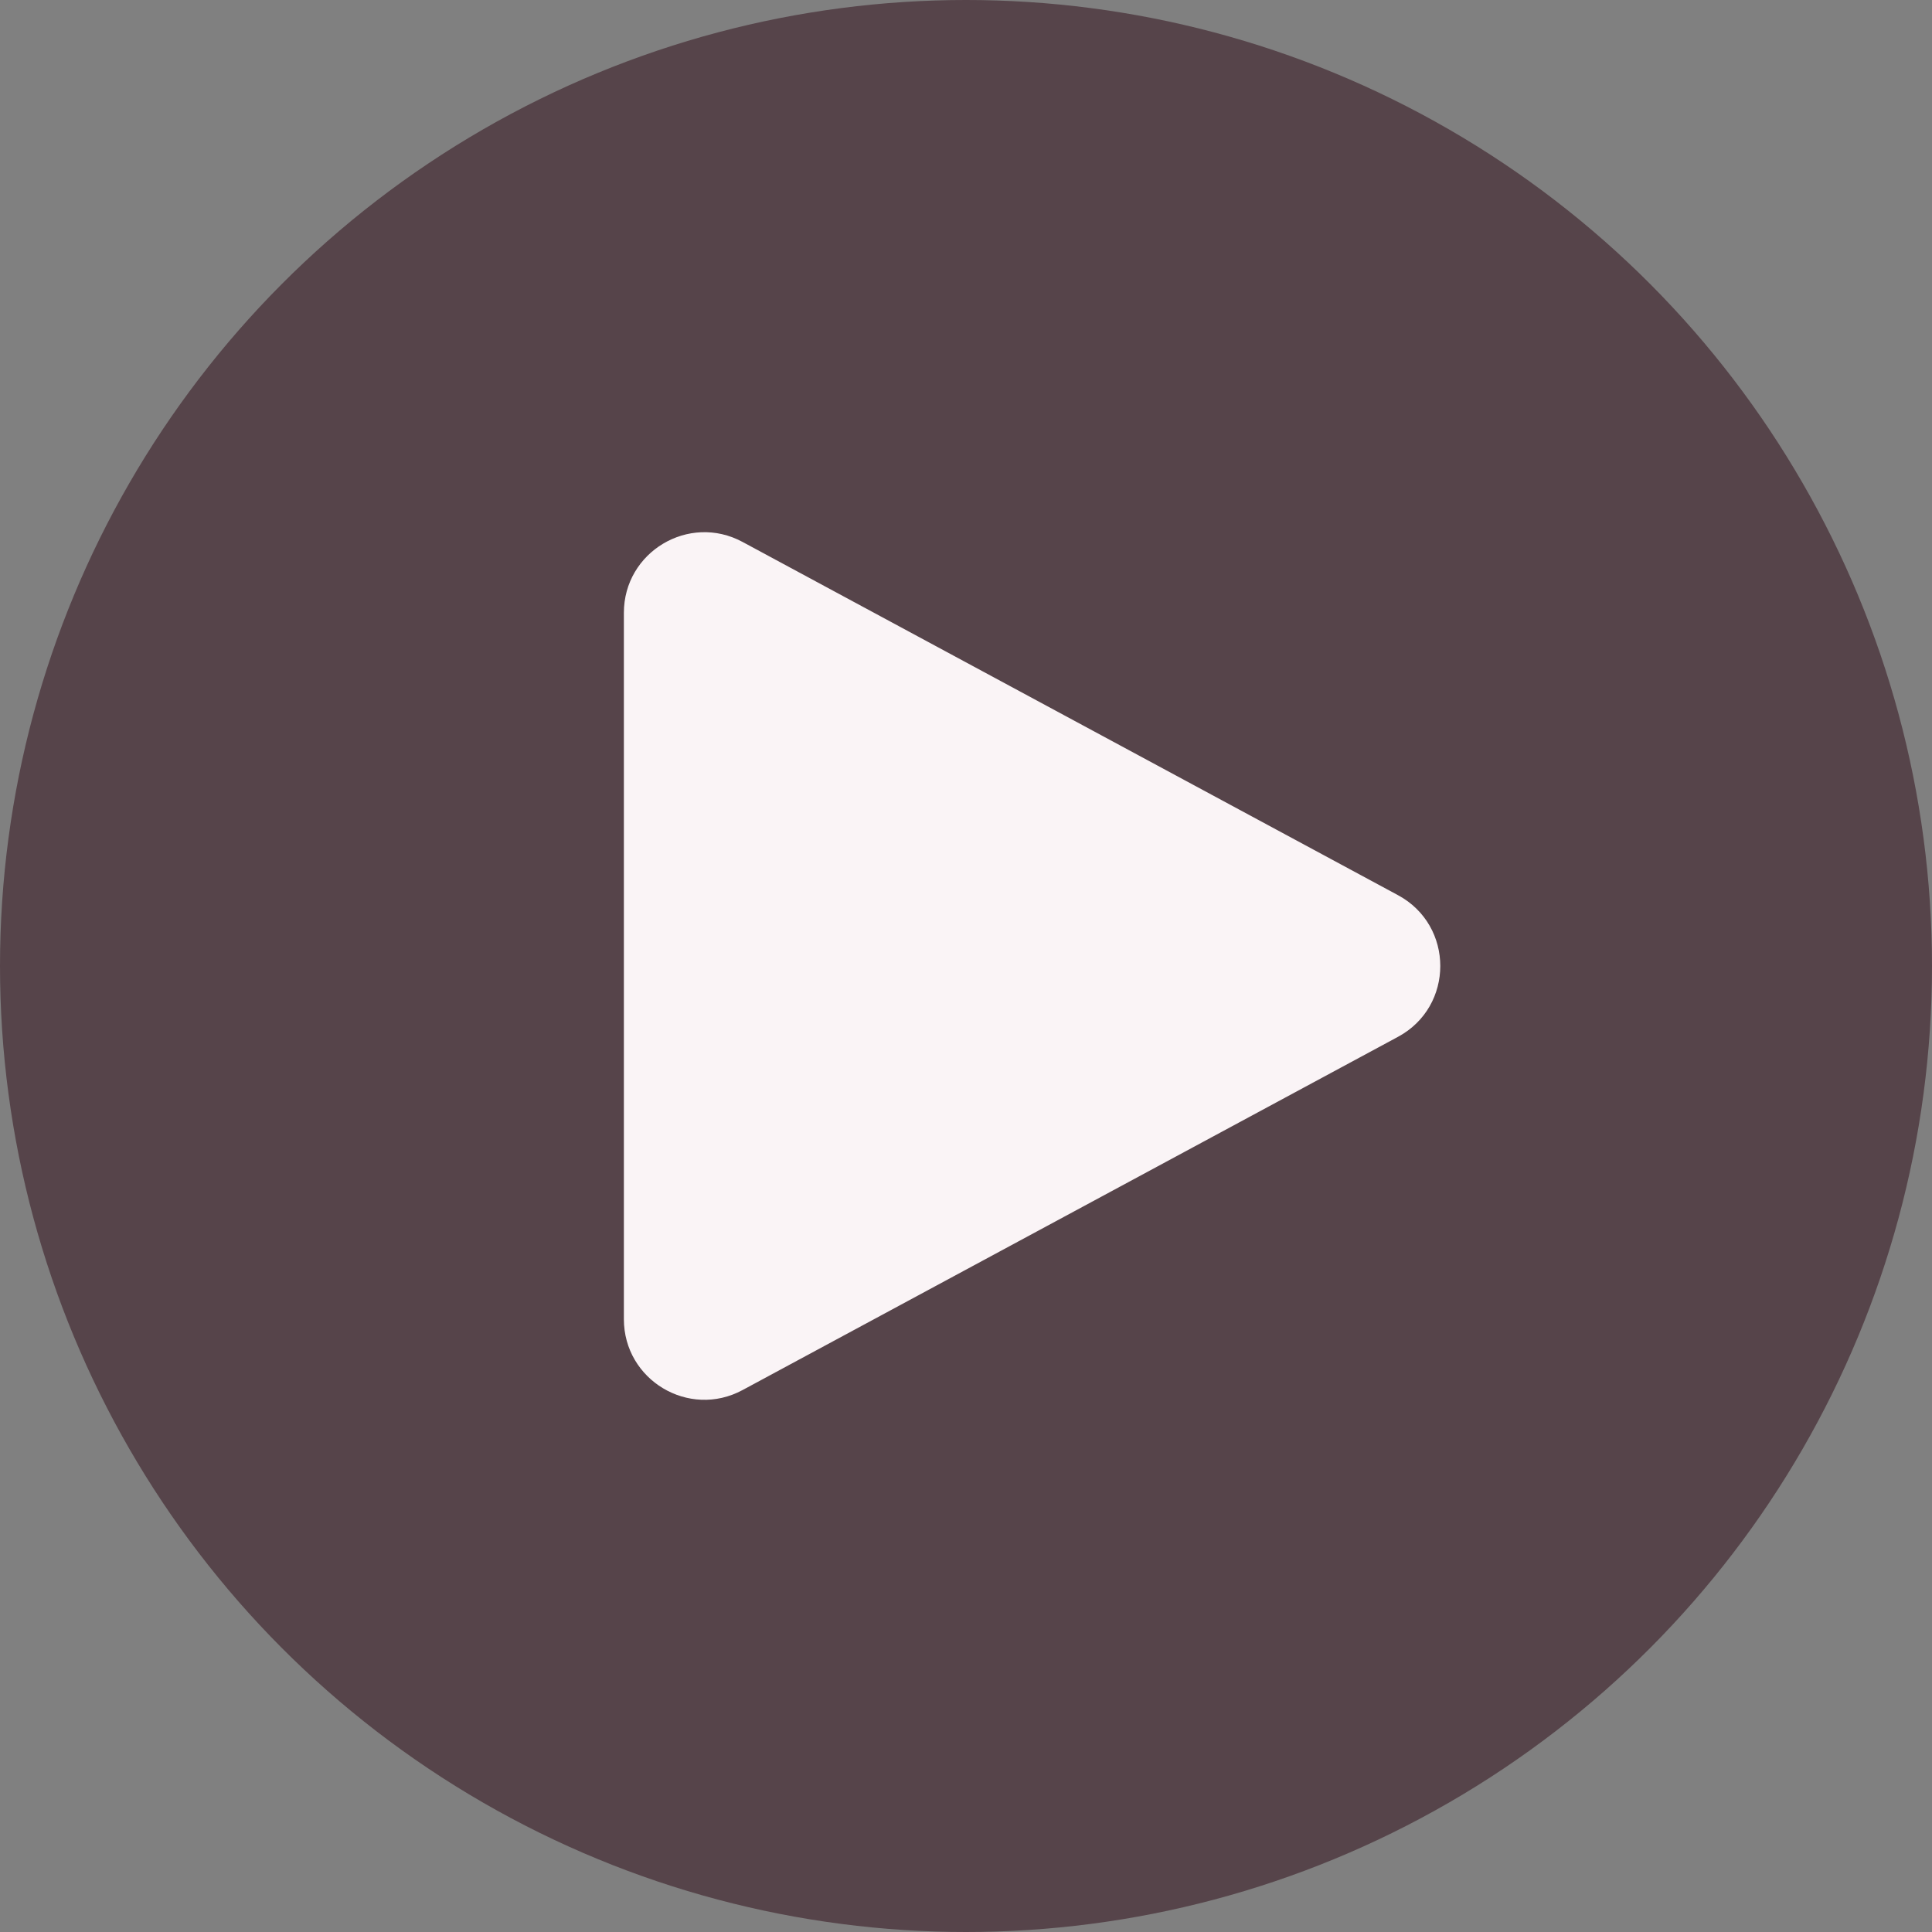
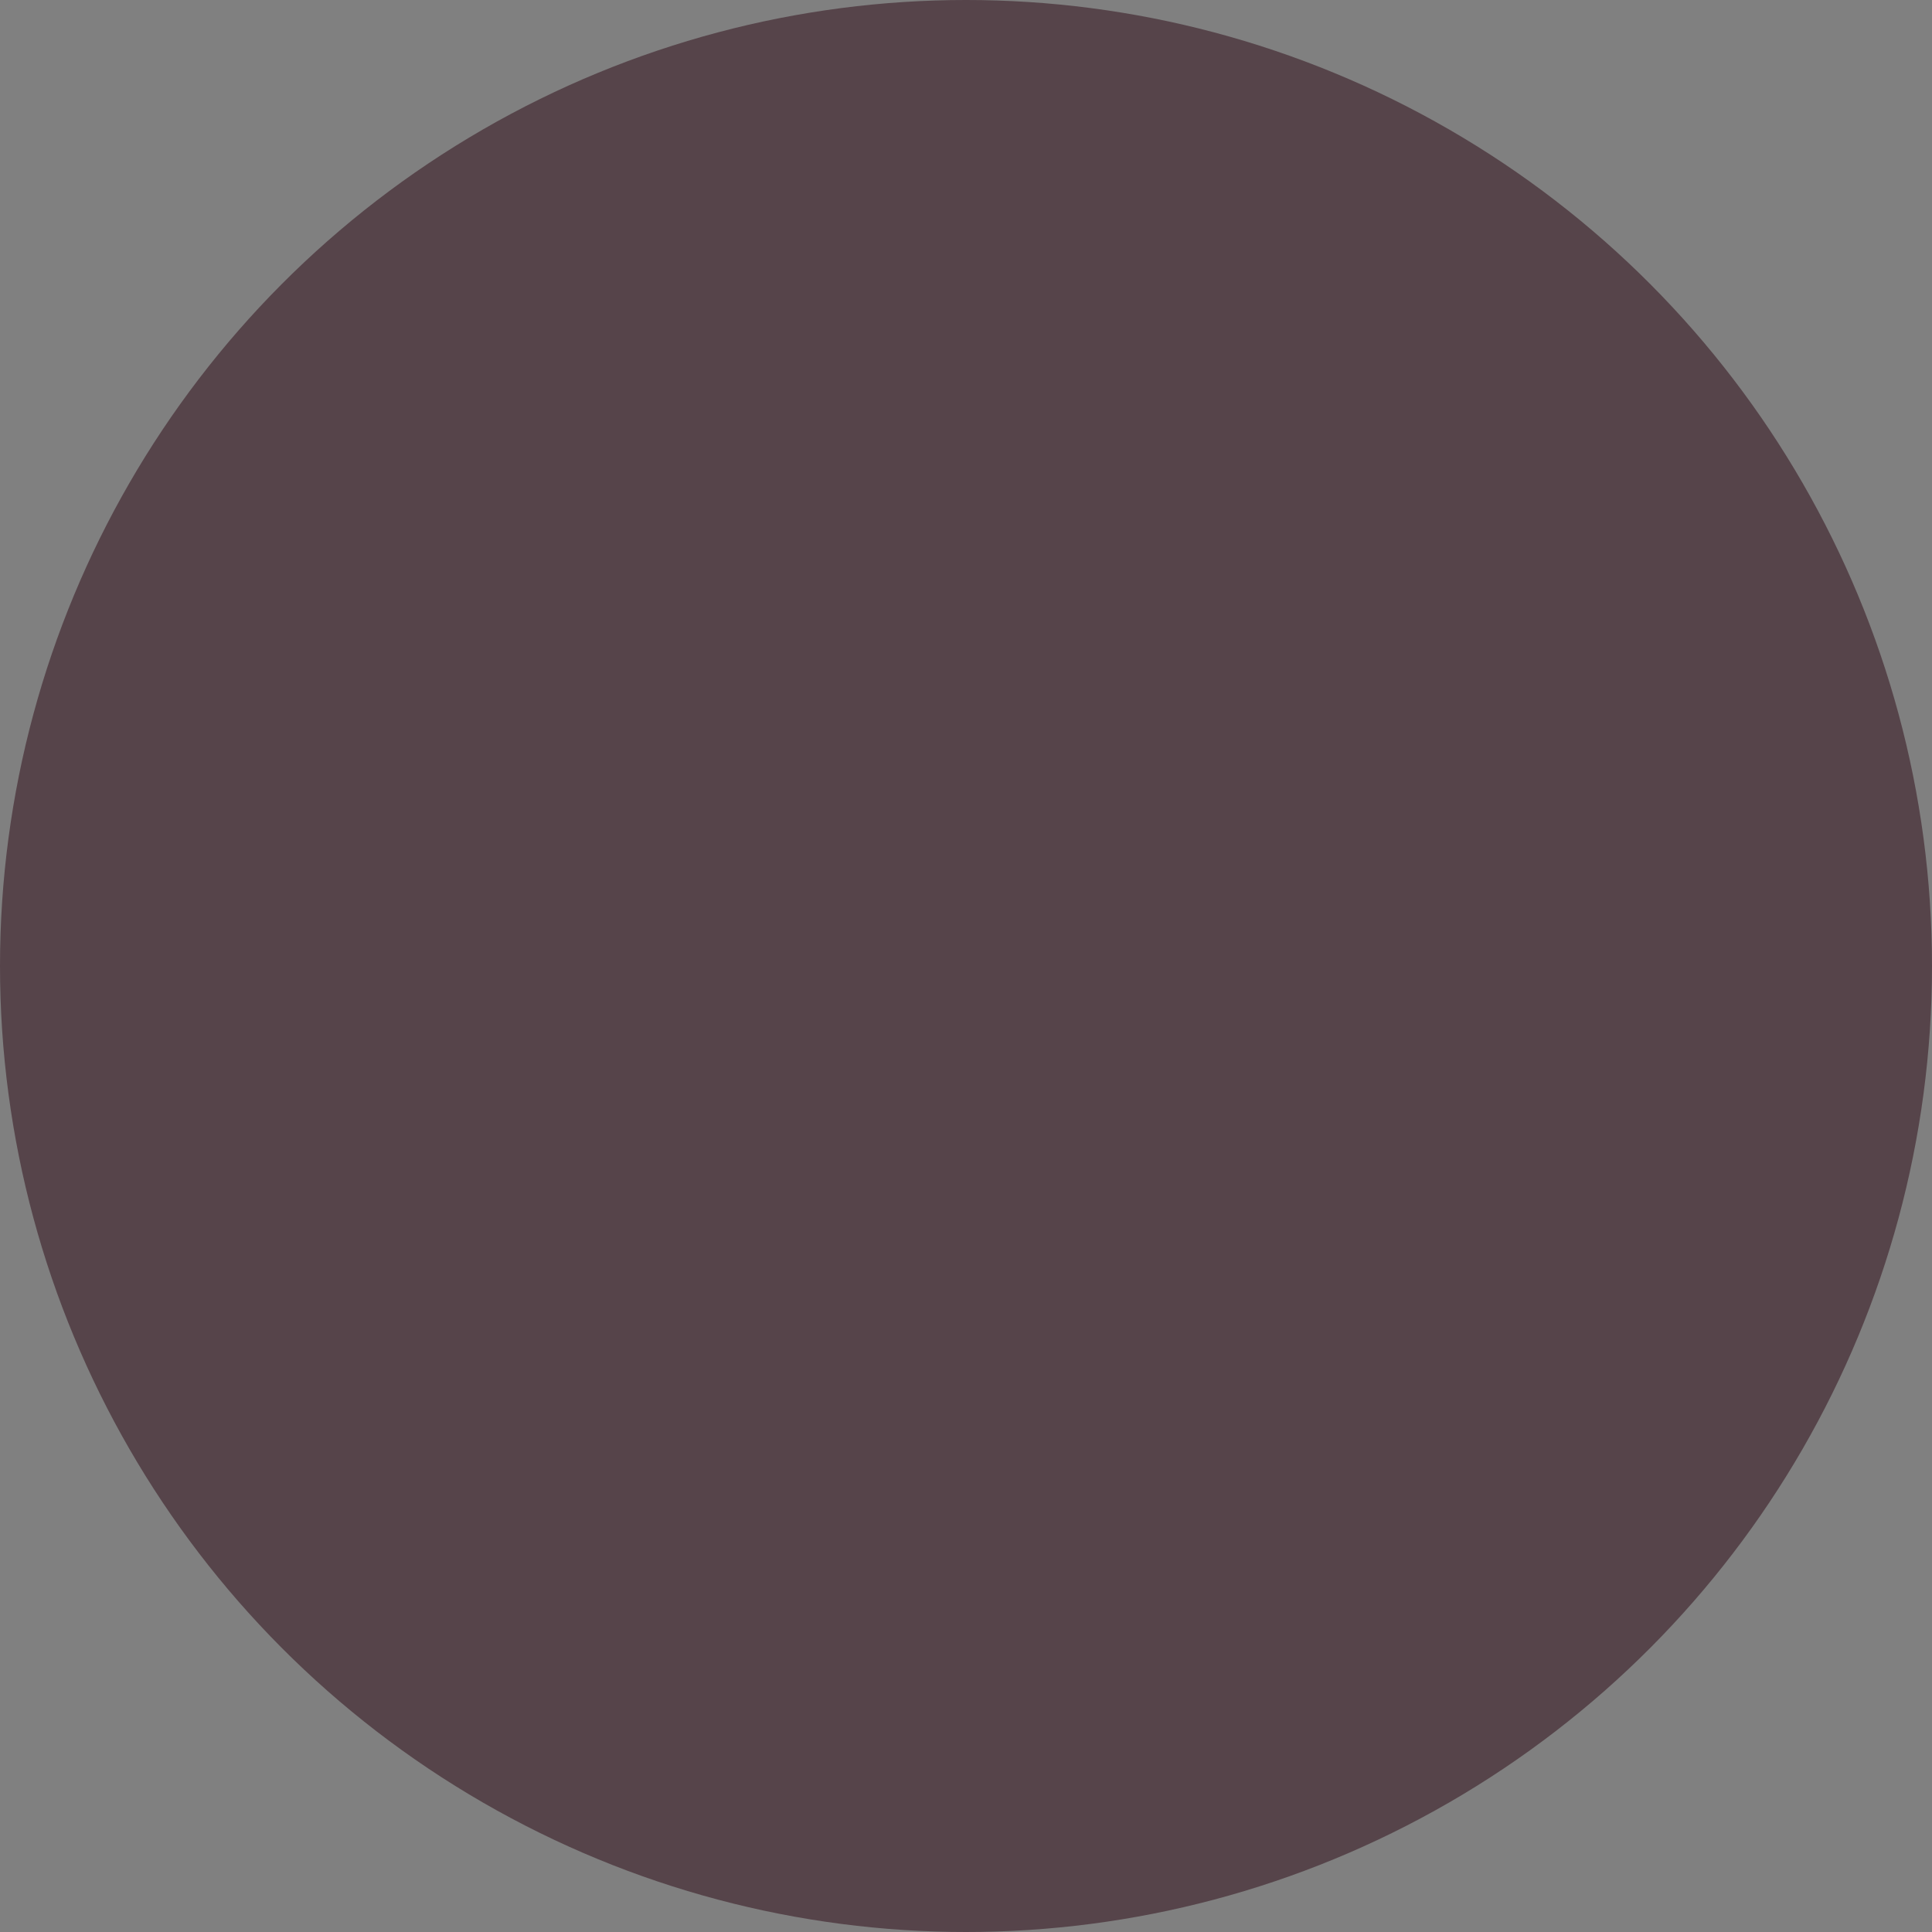
<svg xmlns="http://www.w3.org/2000/svg" width="24" height="24" viewBox="0 0 24 24" fill="none">
  <rect x="0" y="0" width="24" height="24" fill="#808080" stroke="none" />
  <circle cx="12" cy="12" r="12" fill="#56444A" />
-   <path d="M17.366 11.12C18.067 11.497 18.067 12.503 17.366 12.88L9.224 17.268C8.558 17.627 7.75 17.144 7.75 16.387L7.75 7.613C7.75 6.856 8.558 6.373 9.224 6.732L17.366 11.12Z" fill="#FAF4F6" />
</svg>